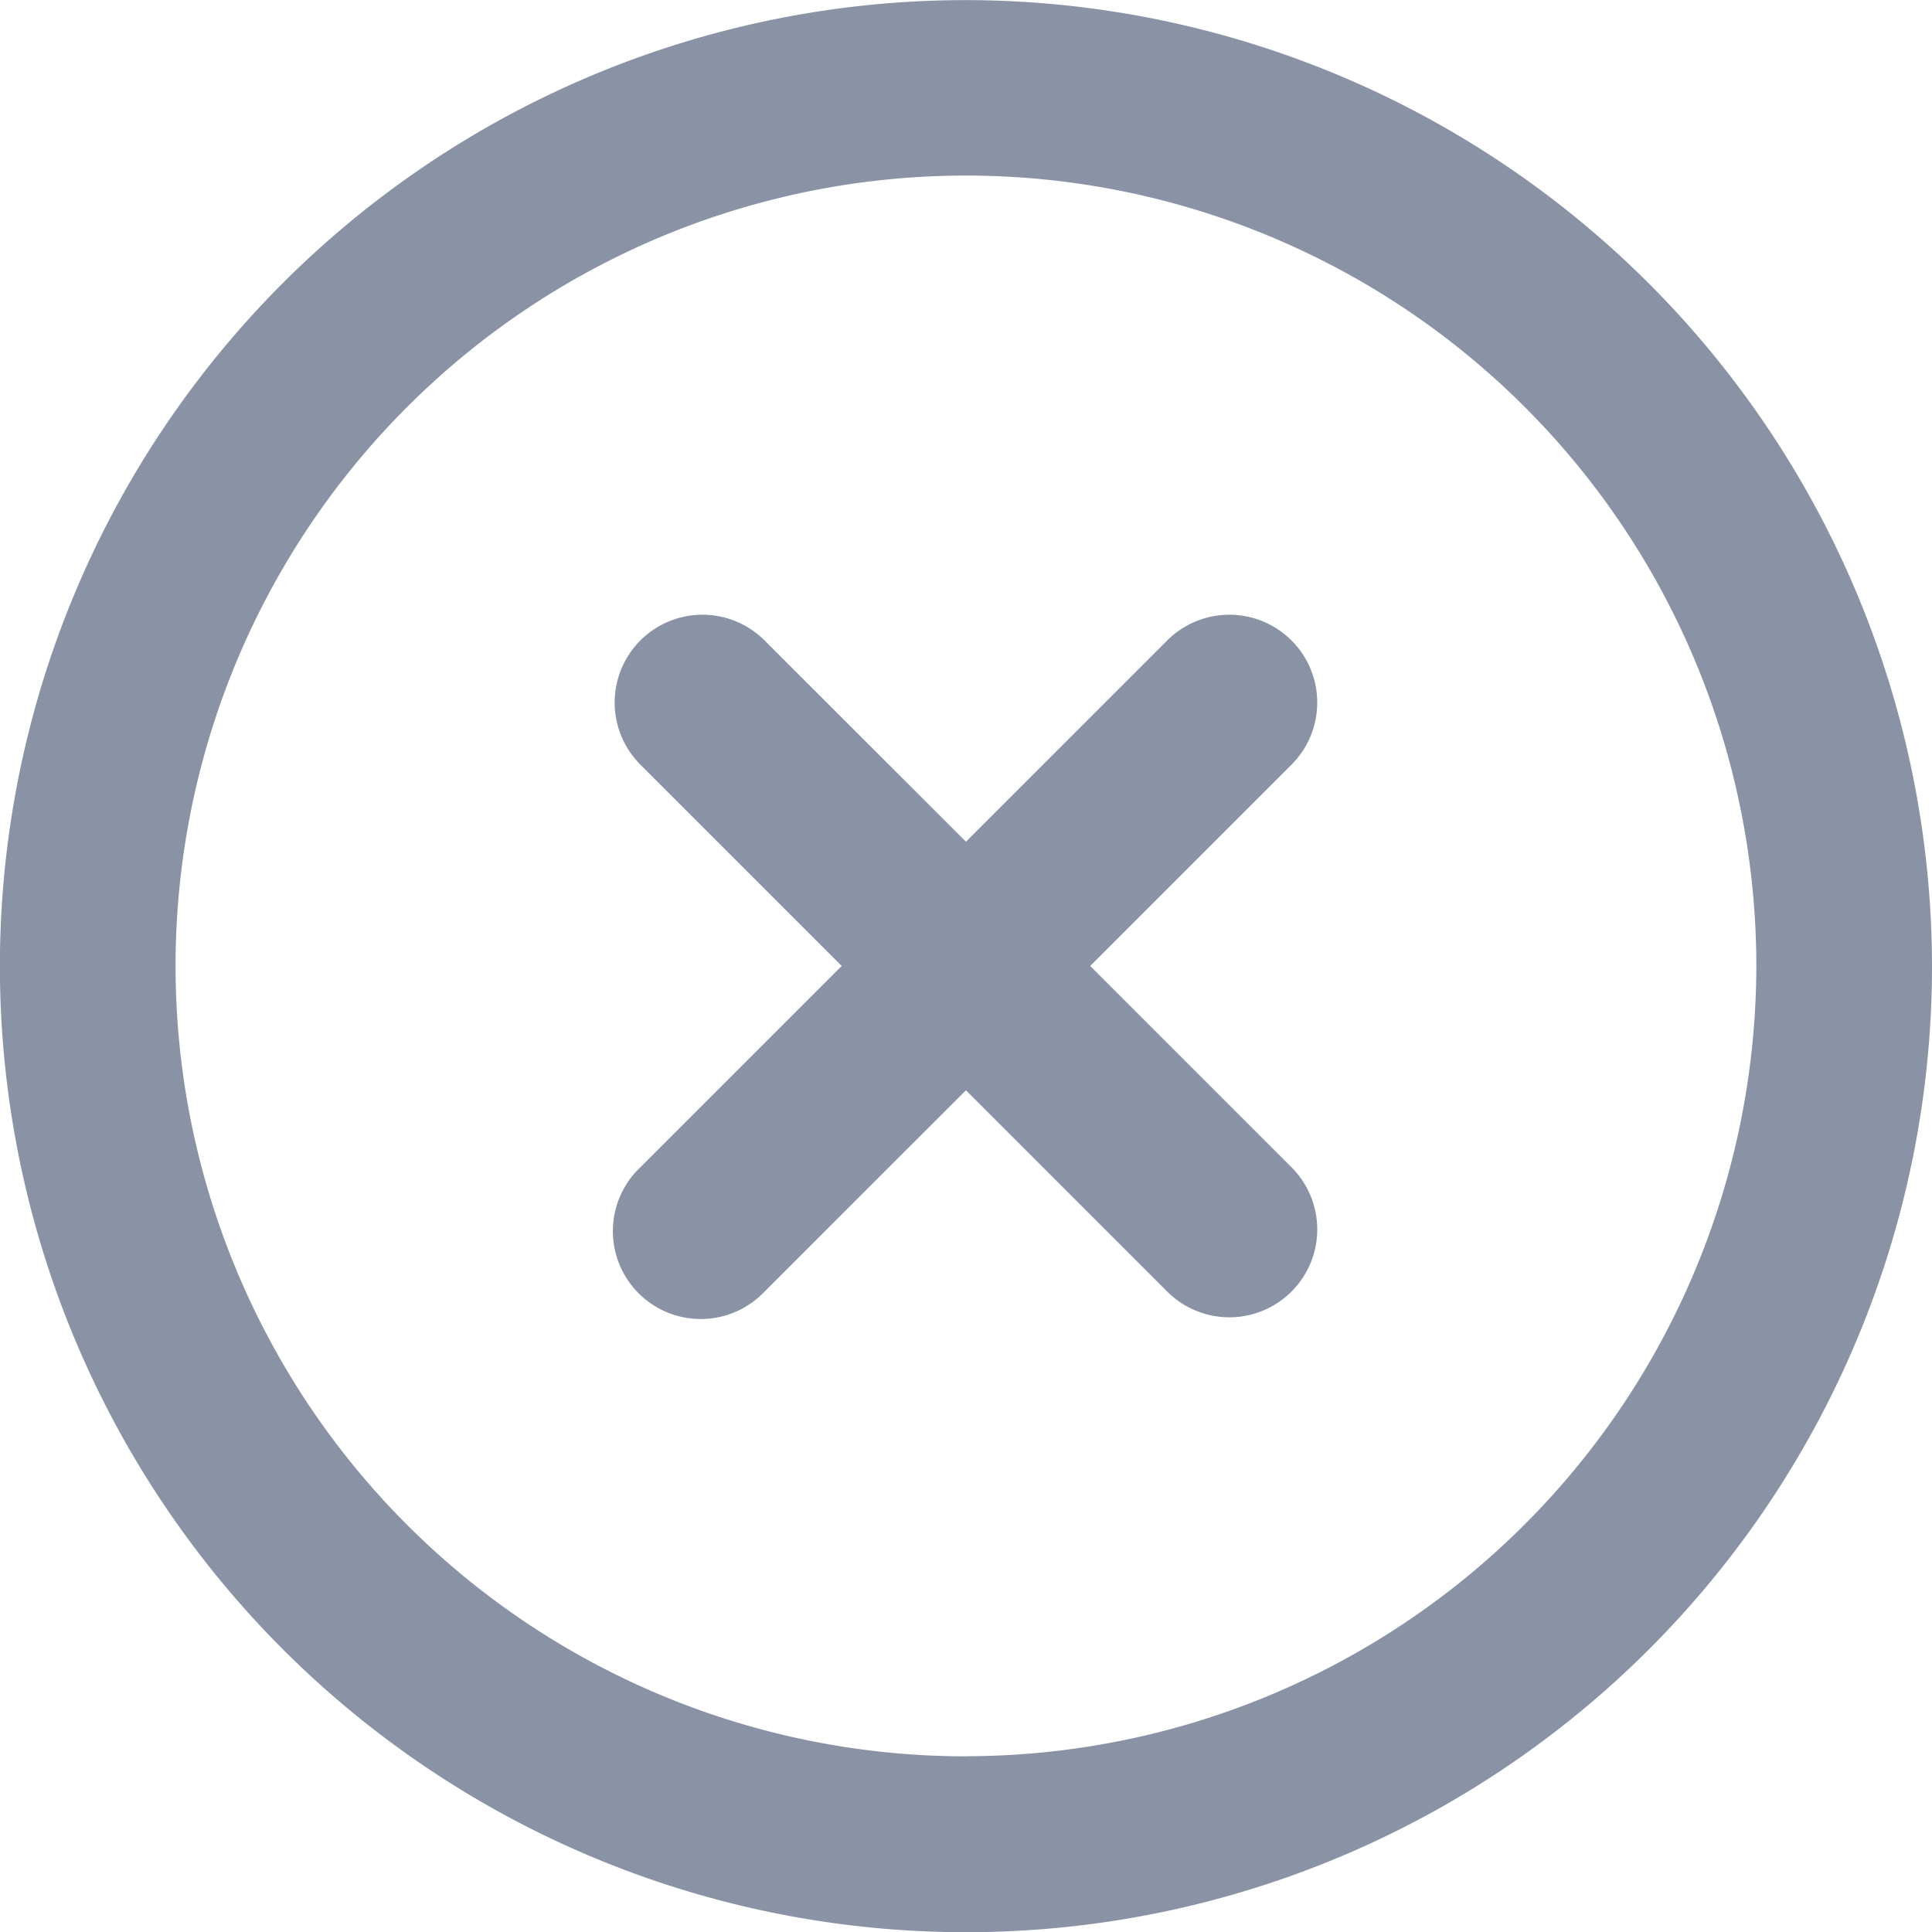
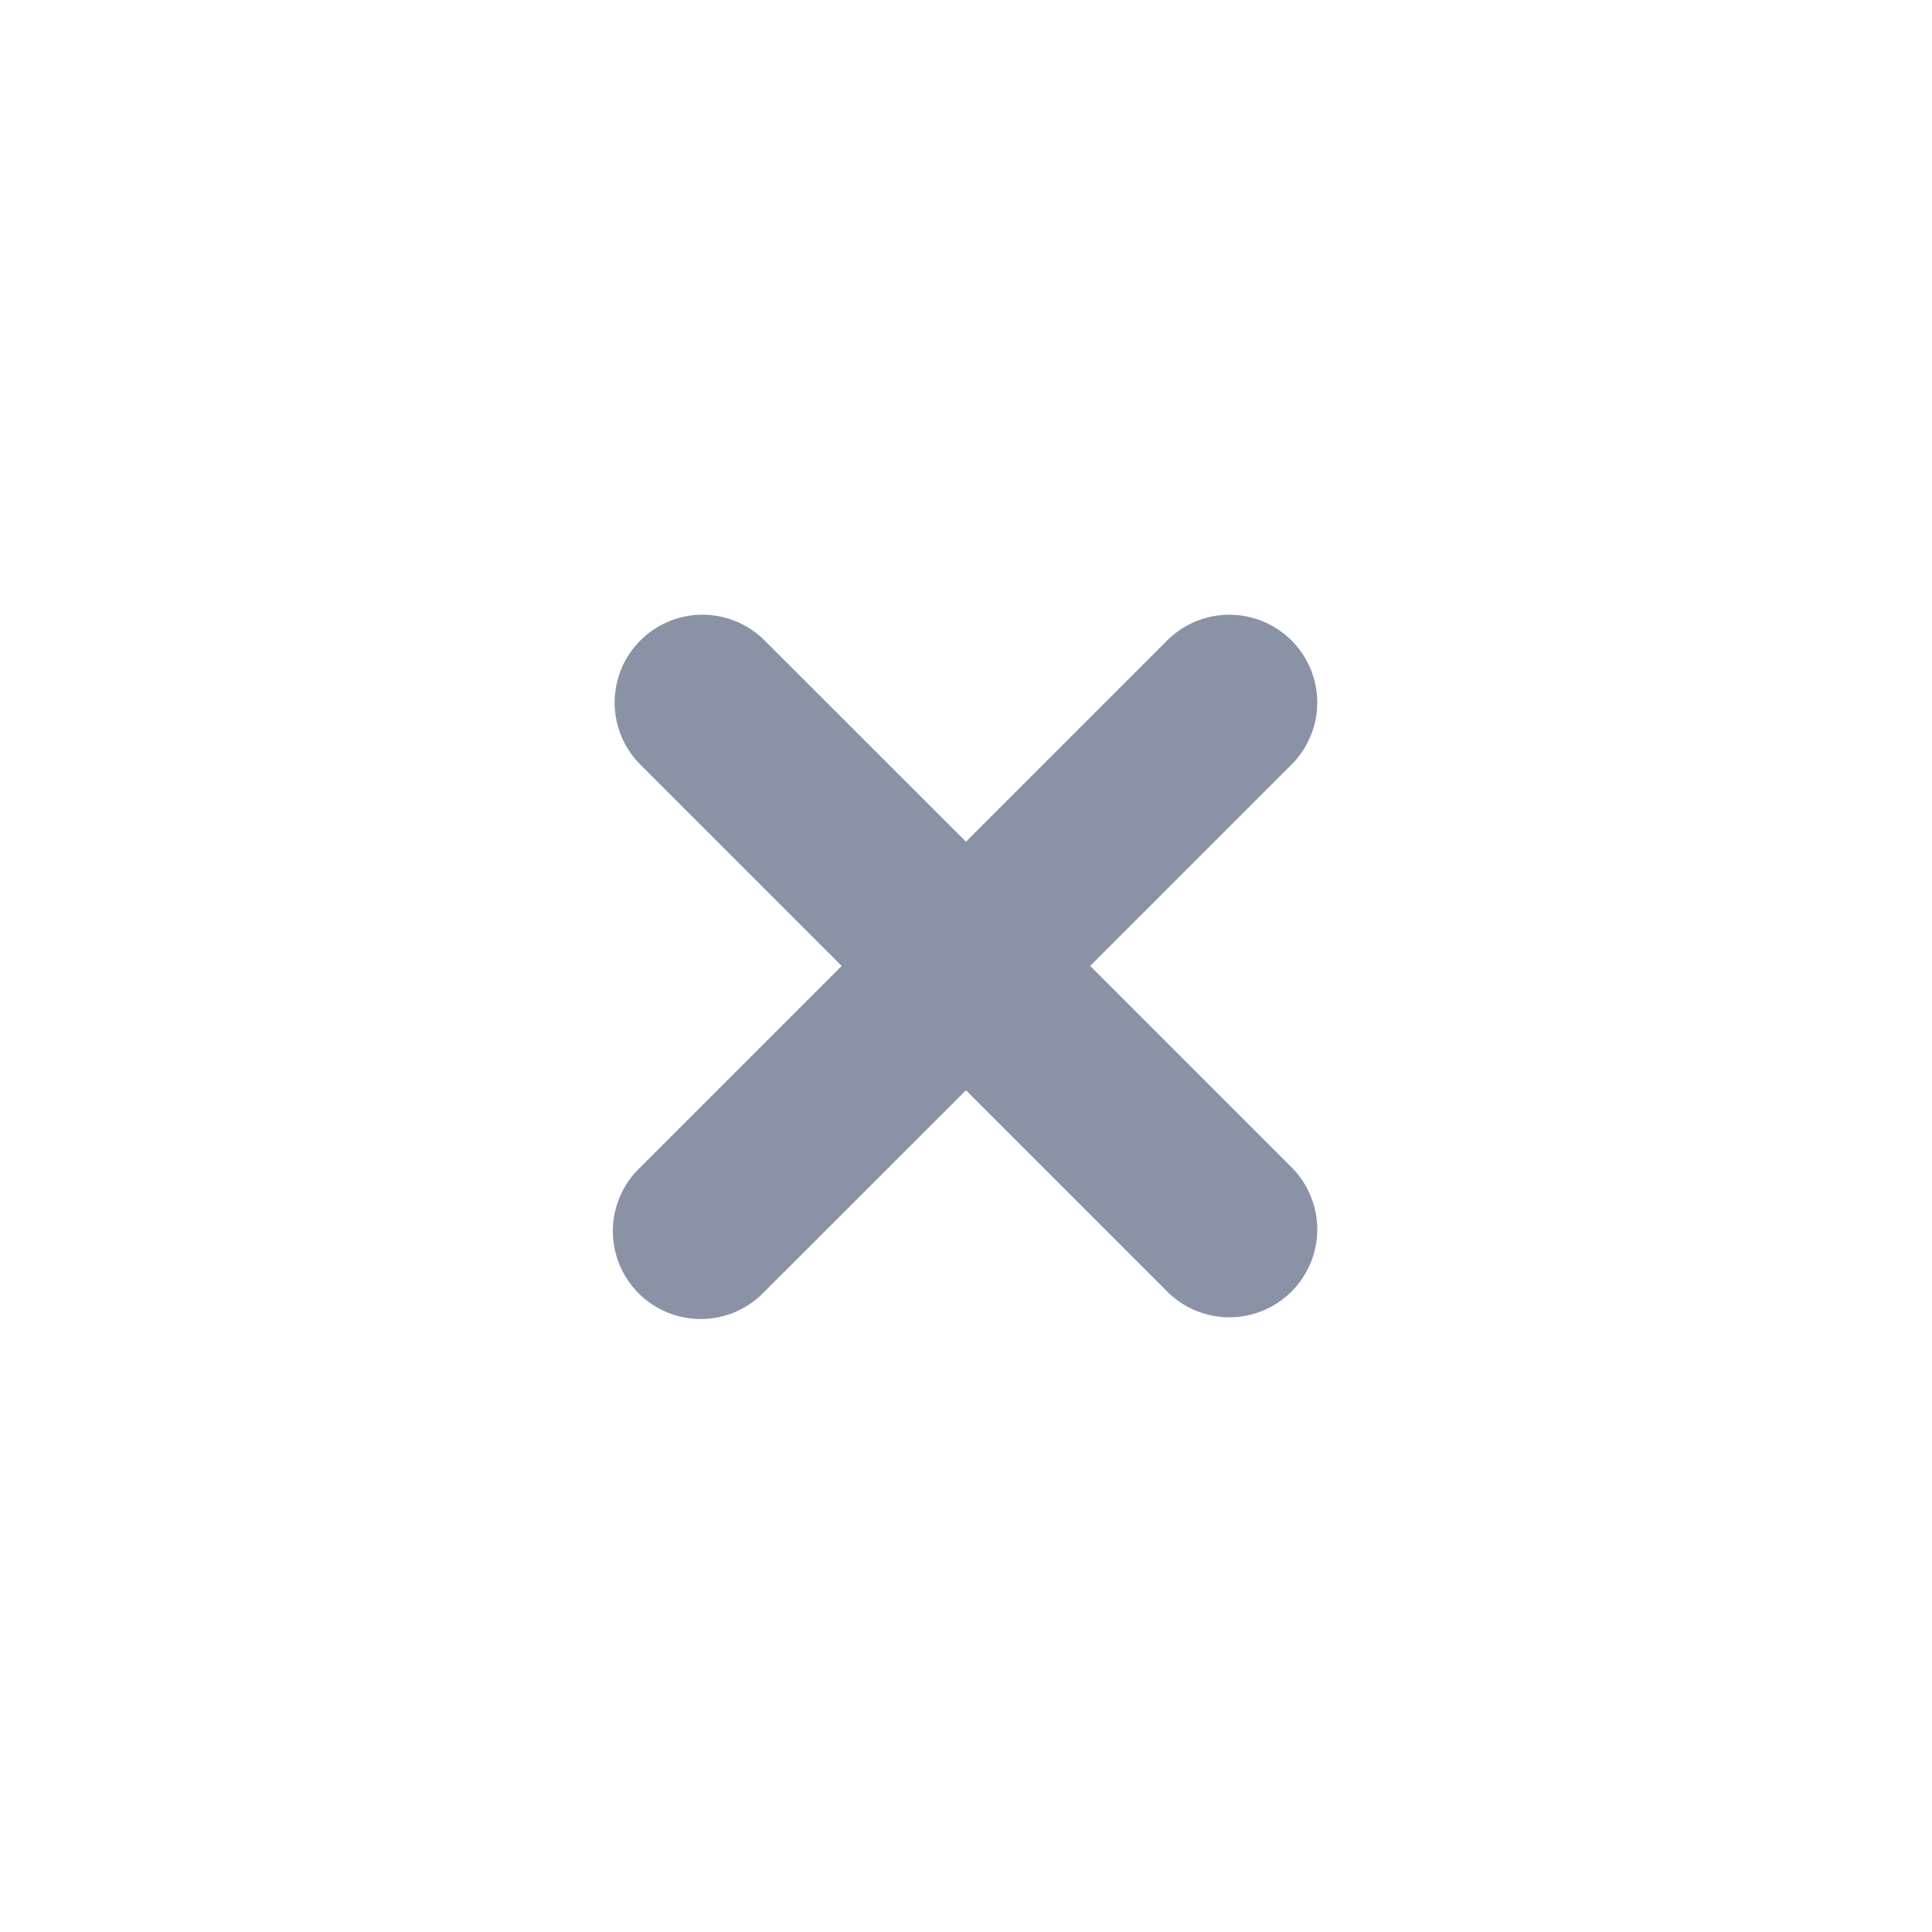
<svg xmlns="http://www.w3.org/2000/svg" width="18.333" height="18.333" viewBox="0 0 18.333 18.333">
  <defs>
    <style>.a{fill:#8a92a6;}</style>
  </defs>
  <g transform="translate(-411.891 -288.499)">
-     <path class="a" d="M421.057,288.5a9.167,9.167,0,1,0,9.167,9.167A9.177,9.177,0,0,0,421.057,288.5Zm0,16.665a7.5,7.5,0,1,1,7.5-7.5A7.507,7.507,0,0,1,421.057,305.164Z" />
    <path class="a" d="M424.146,294.576a.835.835,0,0,0-1.179,0l-1.91,1.91-1.911-1.91a.833.833,0,0,0-1.178,1.179l1.91,1.91-1.91,1.91a.834.834,0,1,0,1.178,1.18l1.911-1.91,1.91,1.91a.834.834,0,1,0,1.179-1.18l-1.91-1.91,1.91-1.91A.833.833,0,0,0,424.146,294.576Z" />
  </g>
</svg>